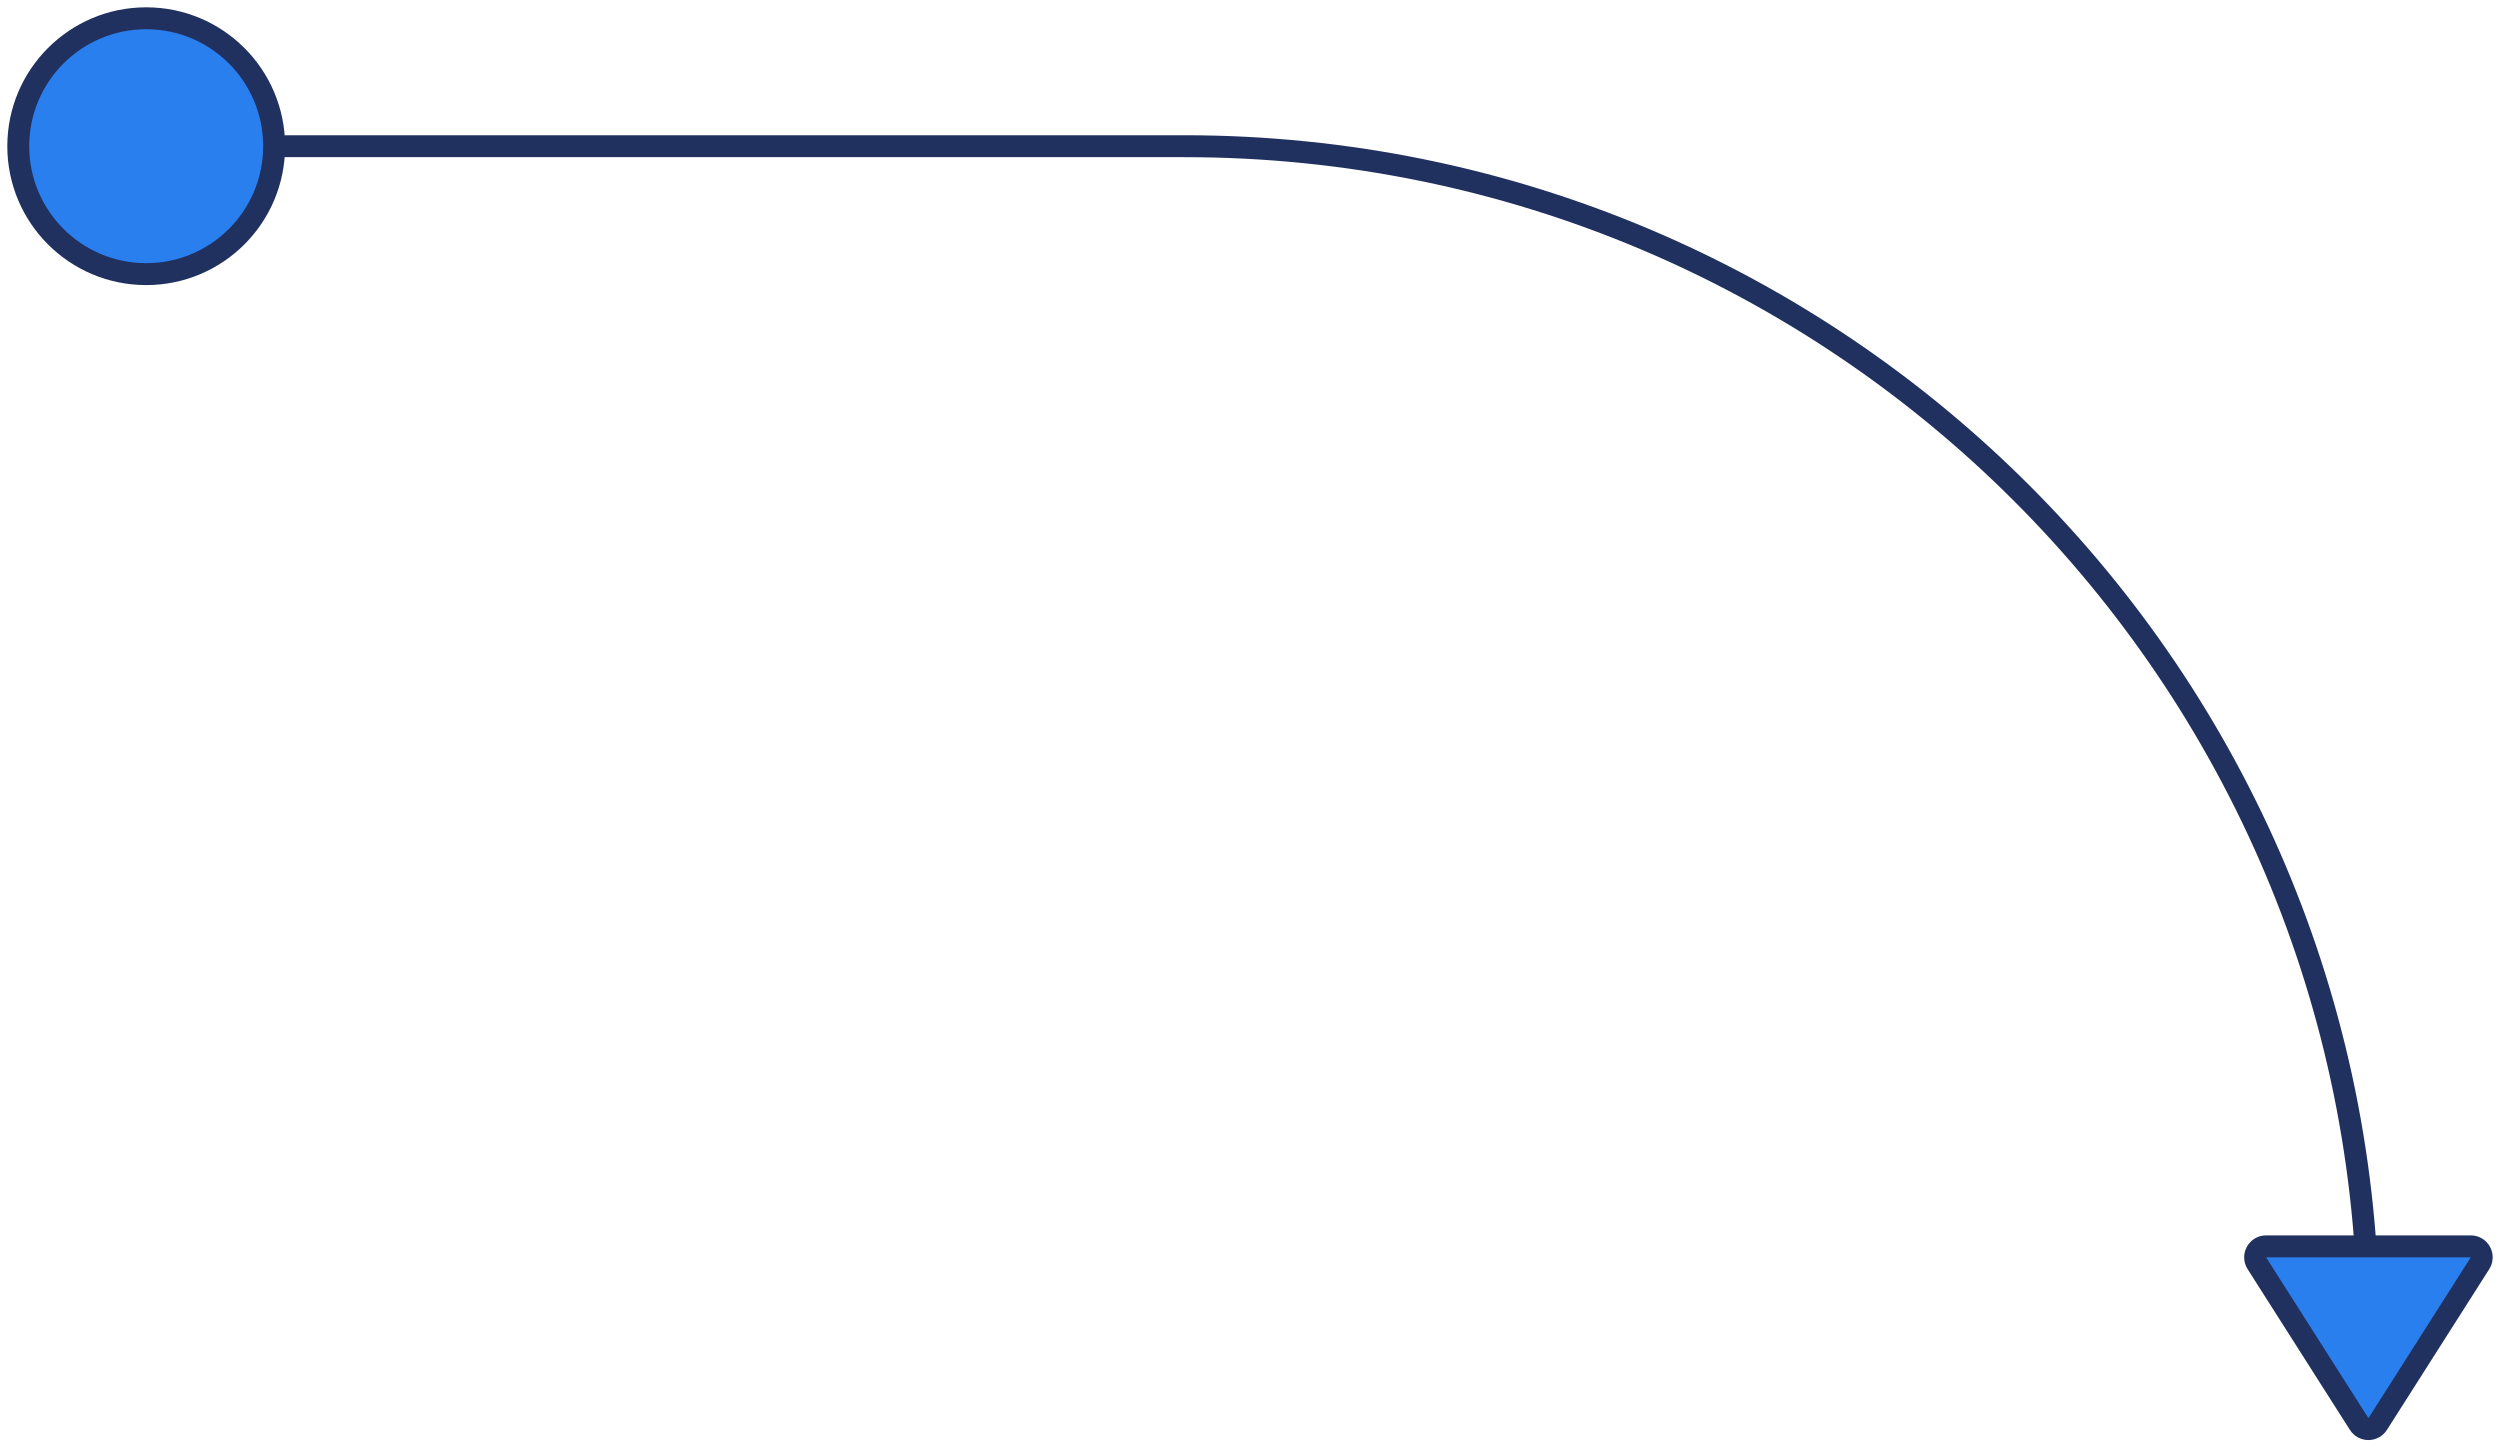
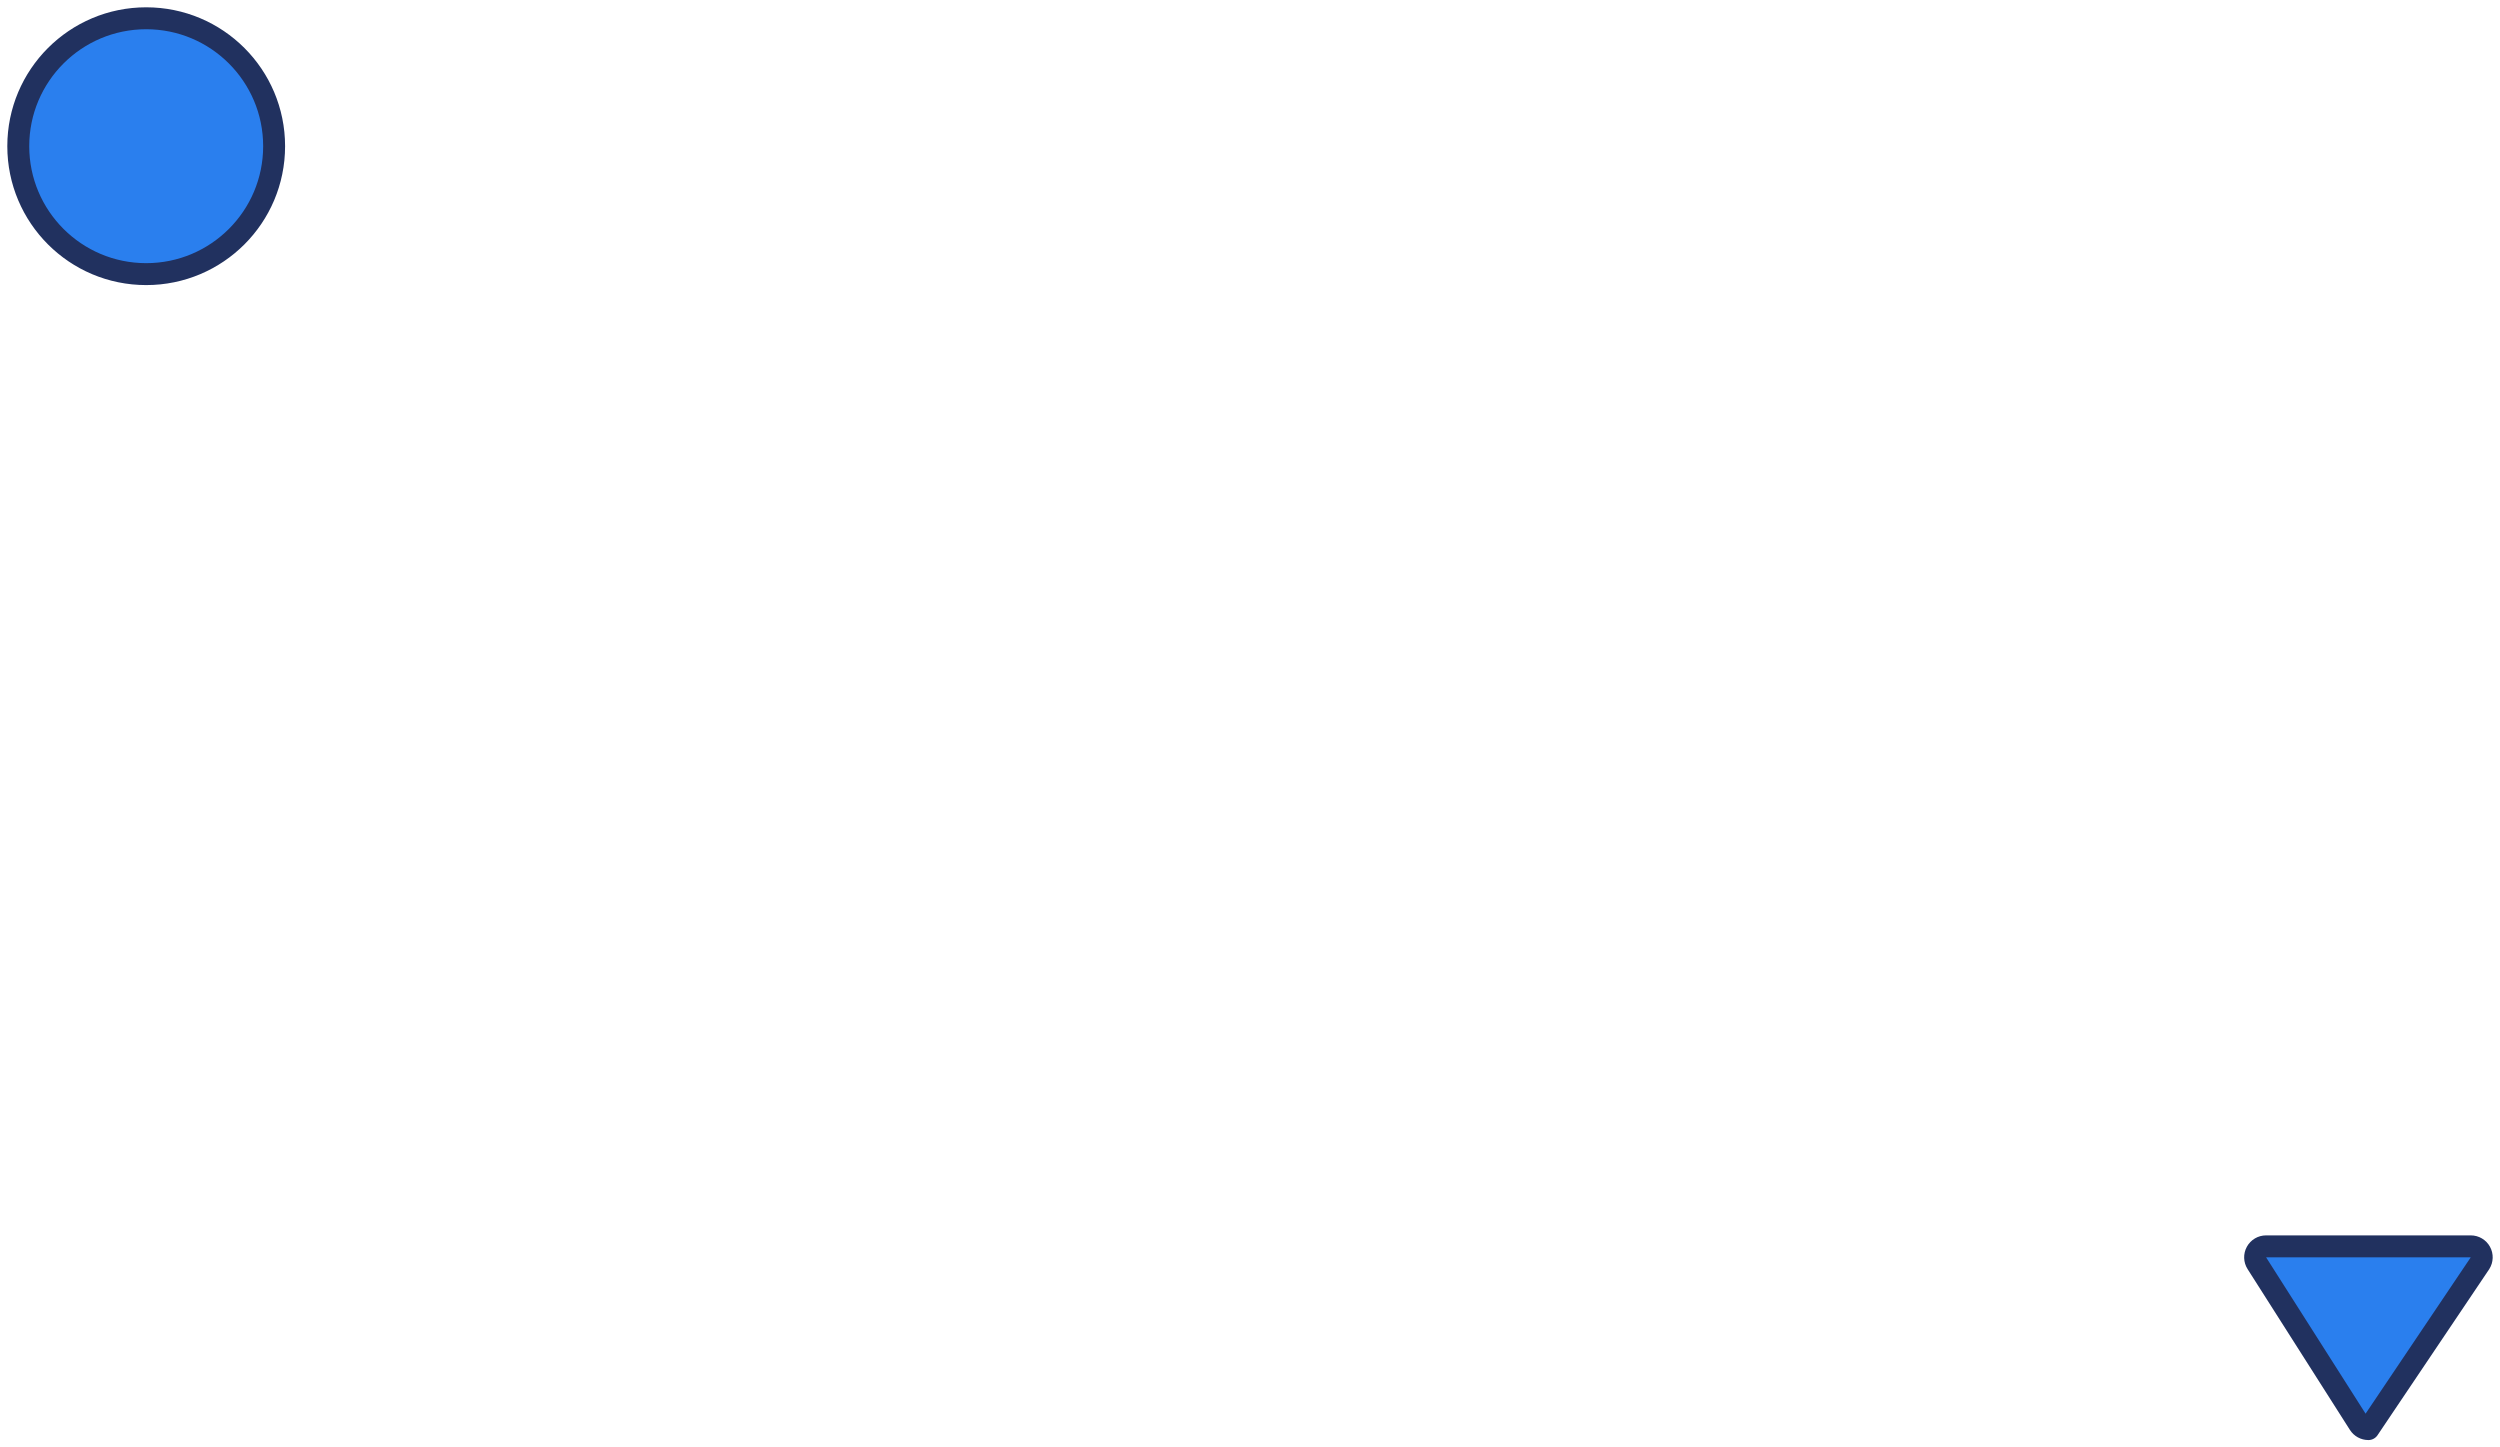
<svg xmlns="http://www.w3.org/2000/svg" width="171" height="99" viewBox="0 0 171 99" fill="none">
-   <path d="M81 10.75L12 10.75L12 9.25L81 9.25L81 10.75ZM161.25 91C161.25 46.679 125.321 10.75 81 10.75L81 9.25C126.149 9.25 162.75 45.851 162.75 91L161.25 91Z" fill="#21315F" />
  <circle cx="10" cy="10" r="8.75" fill="#2A7FEE" stroke="#21315F" stroke-width="1.5" />
-   <path d="M161.367 97.403C161.505 97.619 161.743 97.75 162 97.75C162.256 97.75 162.495 97.619 162.633 97.403L169.633 86.403C169.78 86.172 169.789 85.879 169.657 85.639C169.526 85.399 169.274 85.25 169 85.25L155 85.25C154.726 85.25 154.474 85.399 154.343 85.639C154.211 85.879 154.22 86.172 154.367 86.403L161.367 97.403Z" fill="#2A7FEE" stroke="#21315F" stroke-width="1.5" stroke-linejoin="round" />
+   <path d="M161.367 97.403C161.505 97.619 161.743 97.75 162 97.75L169.633 86.403C169.78 86.172 169.789 85.879 169.657 85.639C169.526 85.399 169.274 85.25 169 85.25L155 85.25C154.726 85.25 154.474 85.399 154.343 85.639C154.211 85.879 154.22 86.172 154.367 86.403L161.367 97.403Z" fill="#2A7FEE" stroke="#21315F" stroke-width="1.5" stroke-linejoin="round" />
</svg>